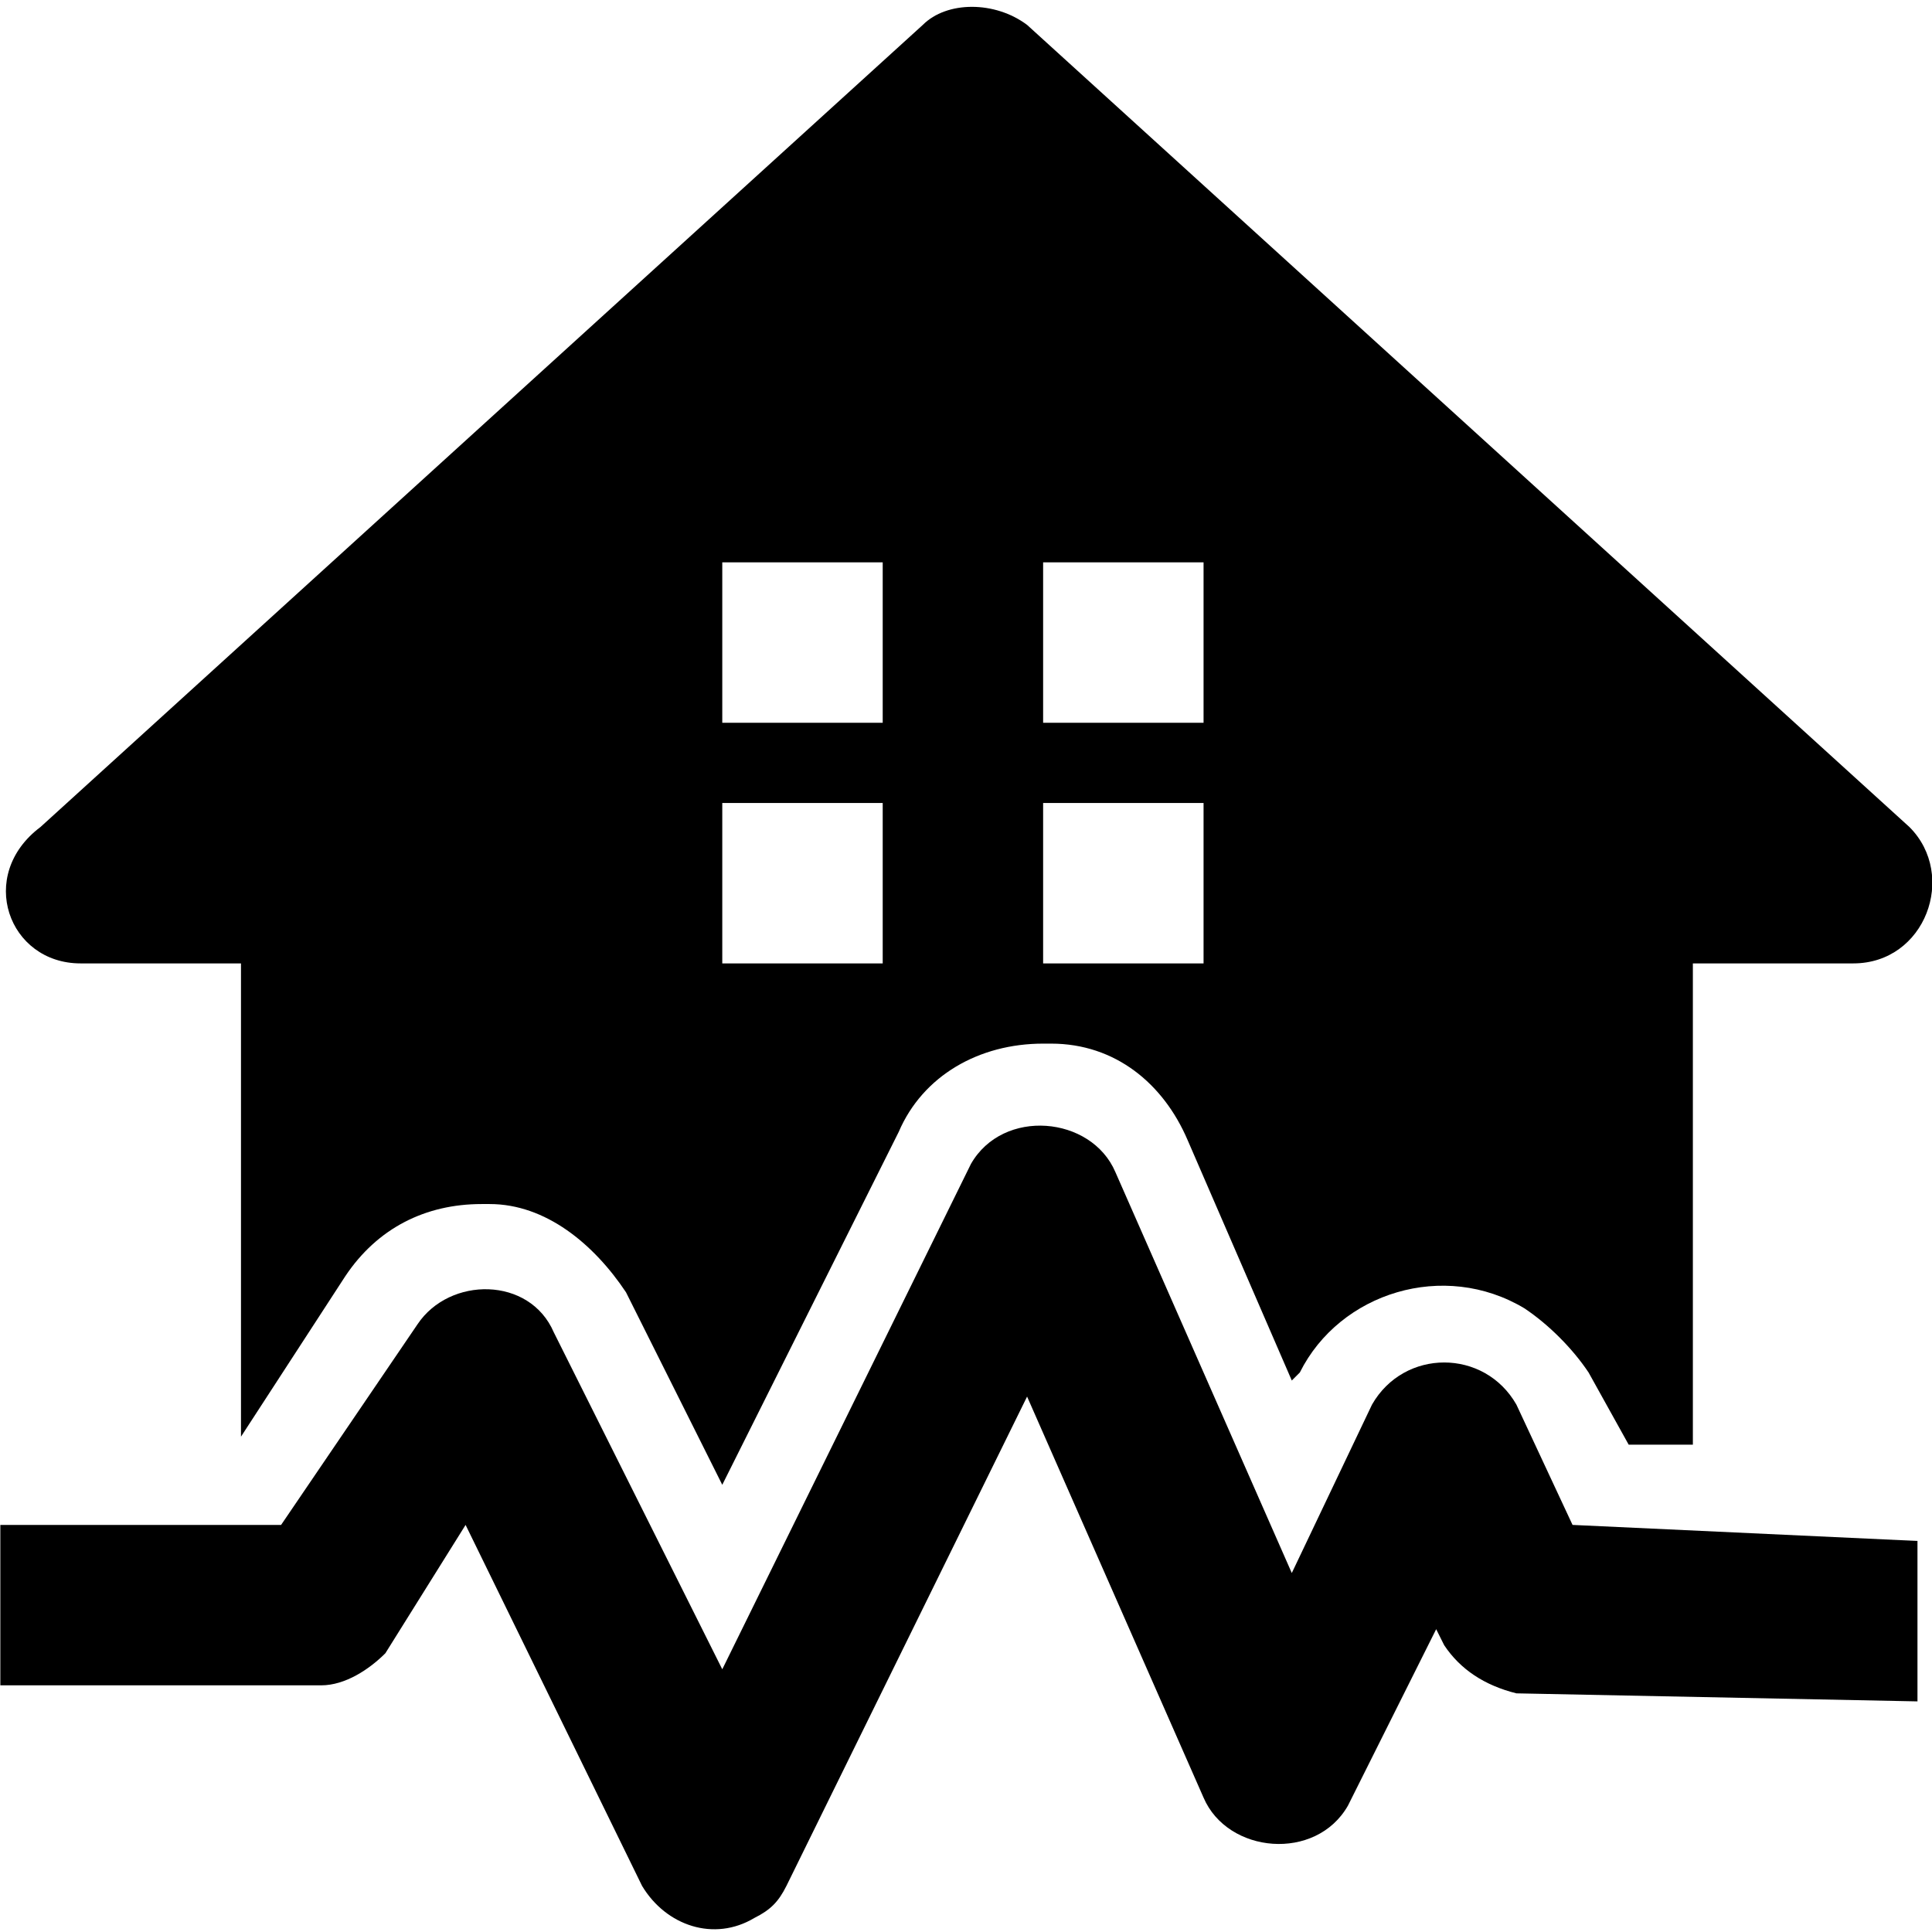
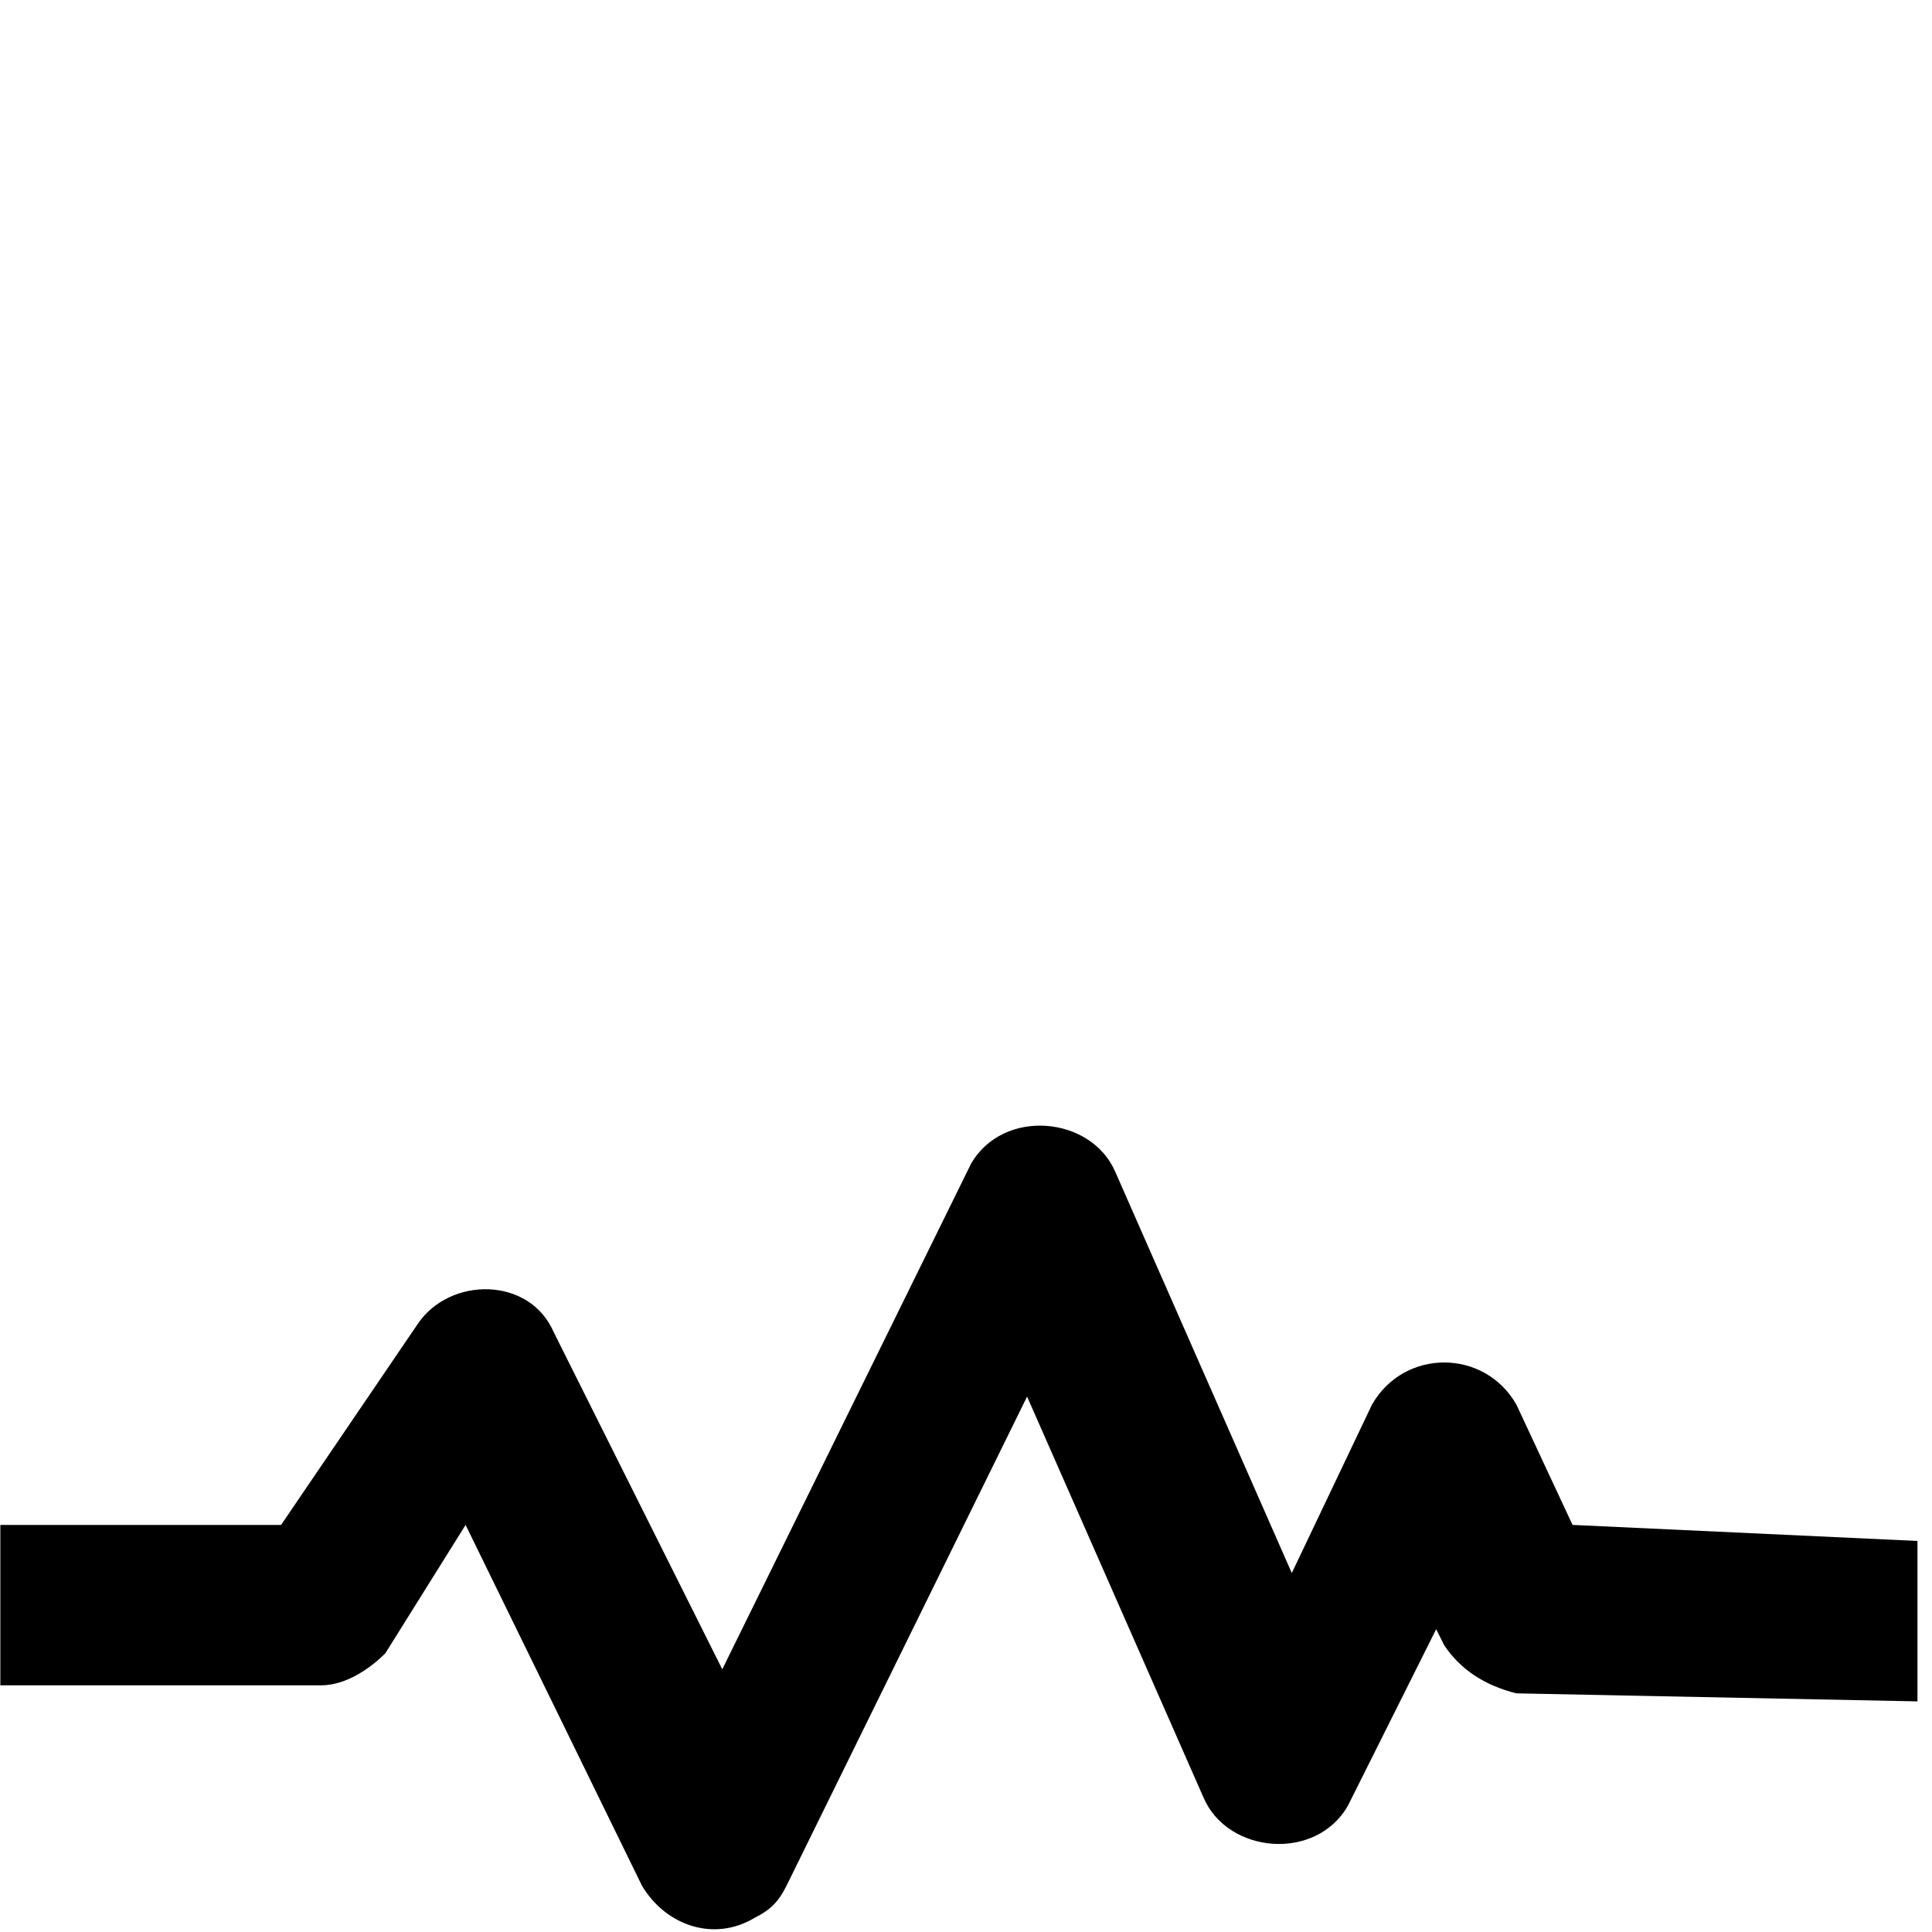
<svg xmlns="http://www.w3.org/2000/svg" height="513pt" version="1.1" viewBox="0 -1 513.821 513" width="513pt">
  <g id="surface1">
-     <path d="M 21.422 254.809 L 64.09 254.809 L 64.09 380.676 L 91.824 338.012 C 100.355 325.211 113.156 318.809 128.09 318.809 L 130.223 318.809 C 145.156 318.809 157.957 329.477 166.488 342.277 L 192.09 393.477 L 239.023 299.609 C 245.422 284.676 260.355 276.145 277.422 276.145 L 279.555 276.145 C 296.625 276.145 309.422 286.809 315.824 301.742 L 343.555 365.742 L 345.691 363.609 C 356.355 342.277 384.09 333.742 405.422 346.543 C 411.824 350.809 418.223 357.211 422.488 363.609 L 433.156 382.809 L 450.223 382.809 L 450.223 254.809 L 492.891 254.809 C 512.09 254.809 520.625 231.344 507.824 218.543 L 273.156 5.211 C 264.625 -1.191 251.824 -1.191 245.422 5.211 L 10.758 218.543 C -6.309 231.344 2.223 254.809 21.422 254.809 Z M 277.422 148.145 L 320.09 148.145 L 320.09 190.809 L 277.422 190.809 Z M 277.422 212.145 L 320.09 212.145 L 320.09 254.809 L 277.422 254.809 Z M 192.09 148.145 L 234.758 148.145 L 234.758 190.809 L 192.09 190.809 Z M 192.09 212.145 L 234.758 212.145 L 234.758 254.809 L 192.09 254.809 Z M 192.09 212.145 " style=" stroke:none;fill-rule:nonzero;fill:rgb(0%,0%,0%);fill-opacity:1;" />
    <path d="M 418.223 404.145 L 403.289 372.145 C 394.758 357.211 373.422 357.211 364.891 372.145 L 343.555 416.941 L 296.625 310.277 C 290.223 295.344 266.758 293.211 258.223 308.145 L 192.09 442.543 L 147.289 352.941 C 140.891 338.012 119.555 338.012 111.023 350.809 L 74.758 404.145 L 0.09 404.145 L 0.09 446.809 L 85.422 446.809 C 91.824 446.809 98.223 442.543 102.488 438.277 L 123.824 404.145 L 170.758 500.145 C 177.156 510.809 189.957 515.078 200.625 508.676 C 204.891 506.543 207.023 504.41 209.156 500.145 L 273.156 370.012 L 320.09 476.676 C 326.488 491.609 349.957 493.742 358.488 478.809 L 381.957 431.875 L 384.09 436.145 C 388.355 442.543 394.758 446.809 403.289 448.941 L 509.957 451.078 L 509.957 408.41 Z M 418.223 404.145 " style=" stroke:none;fill-rule:nonzero;fill:rgb(0%,0%,0%);fill-opacity:1;" />
  </g>
</svg>